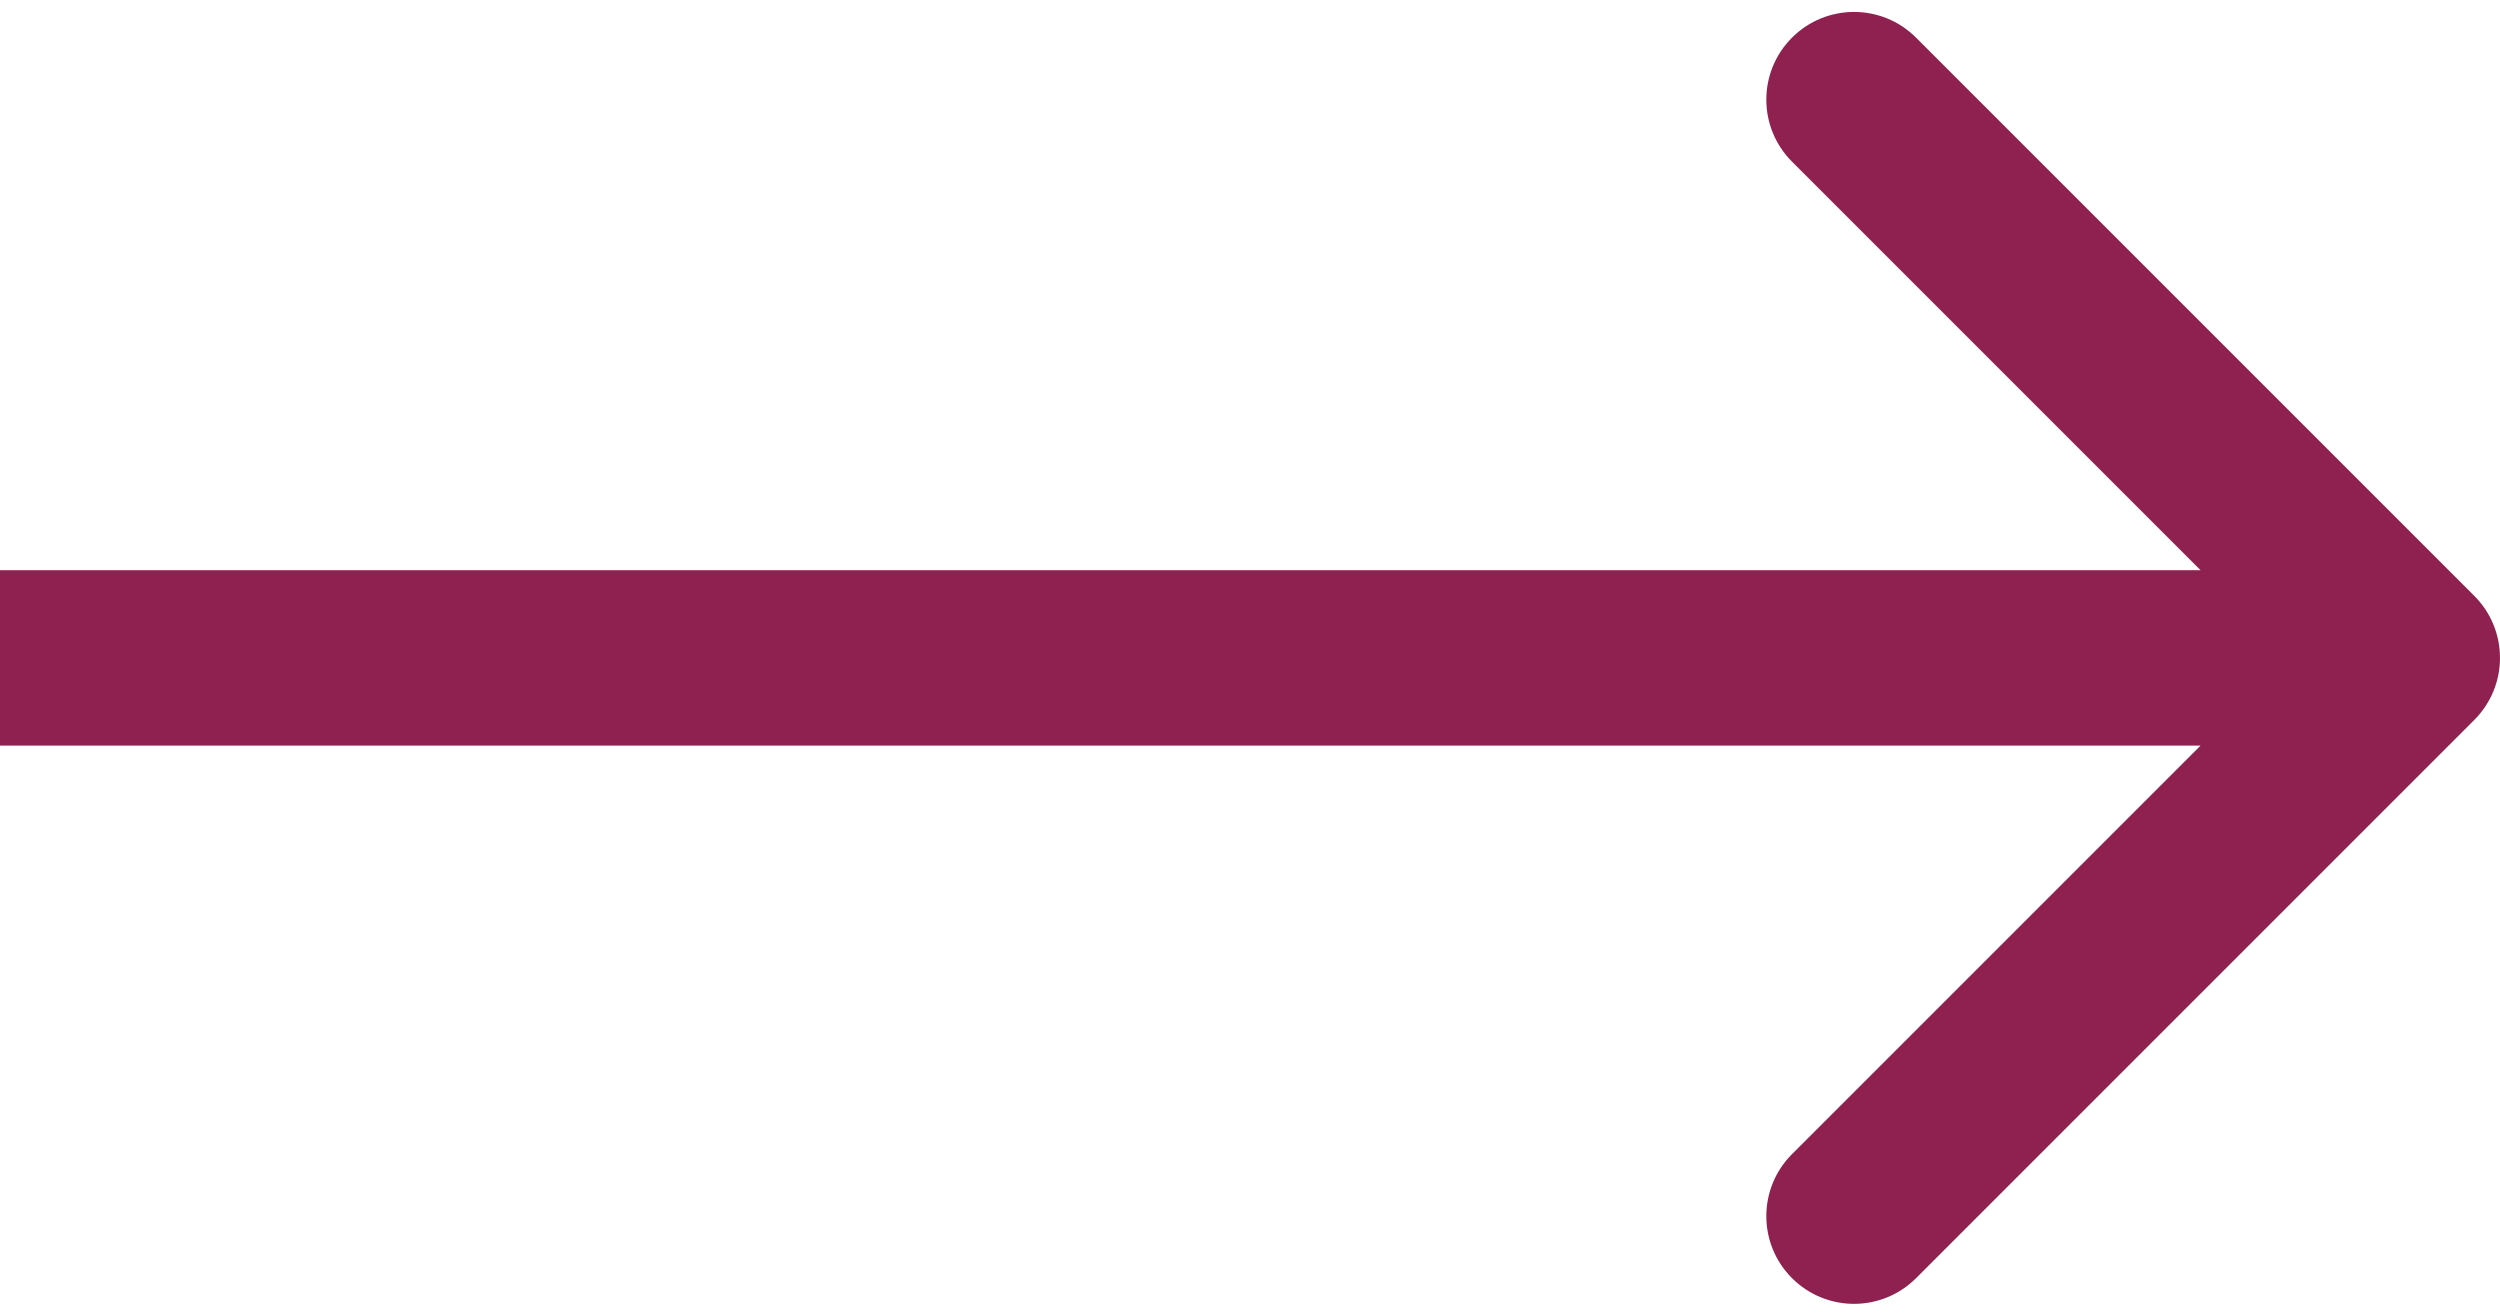
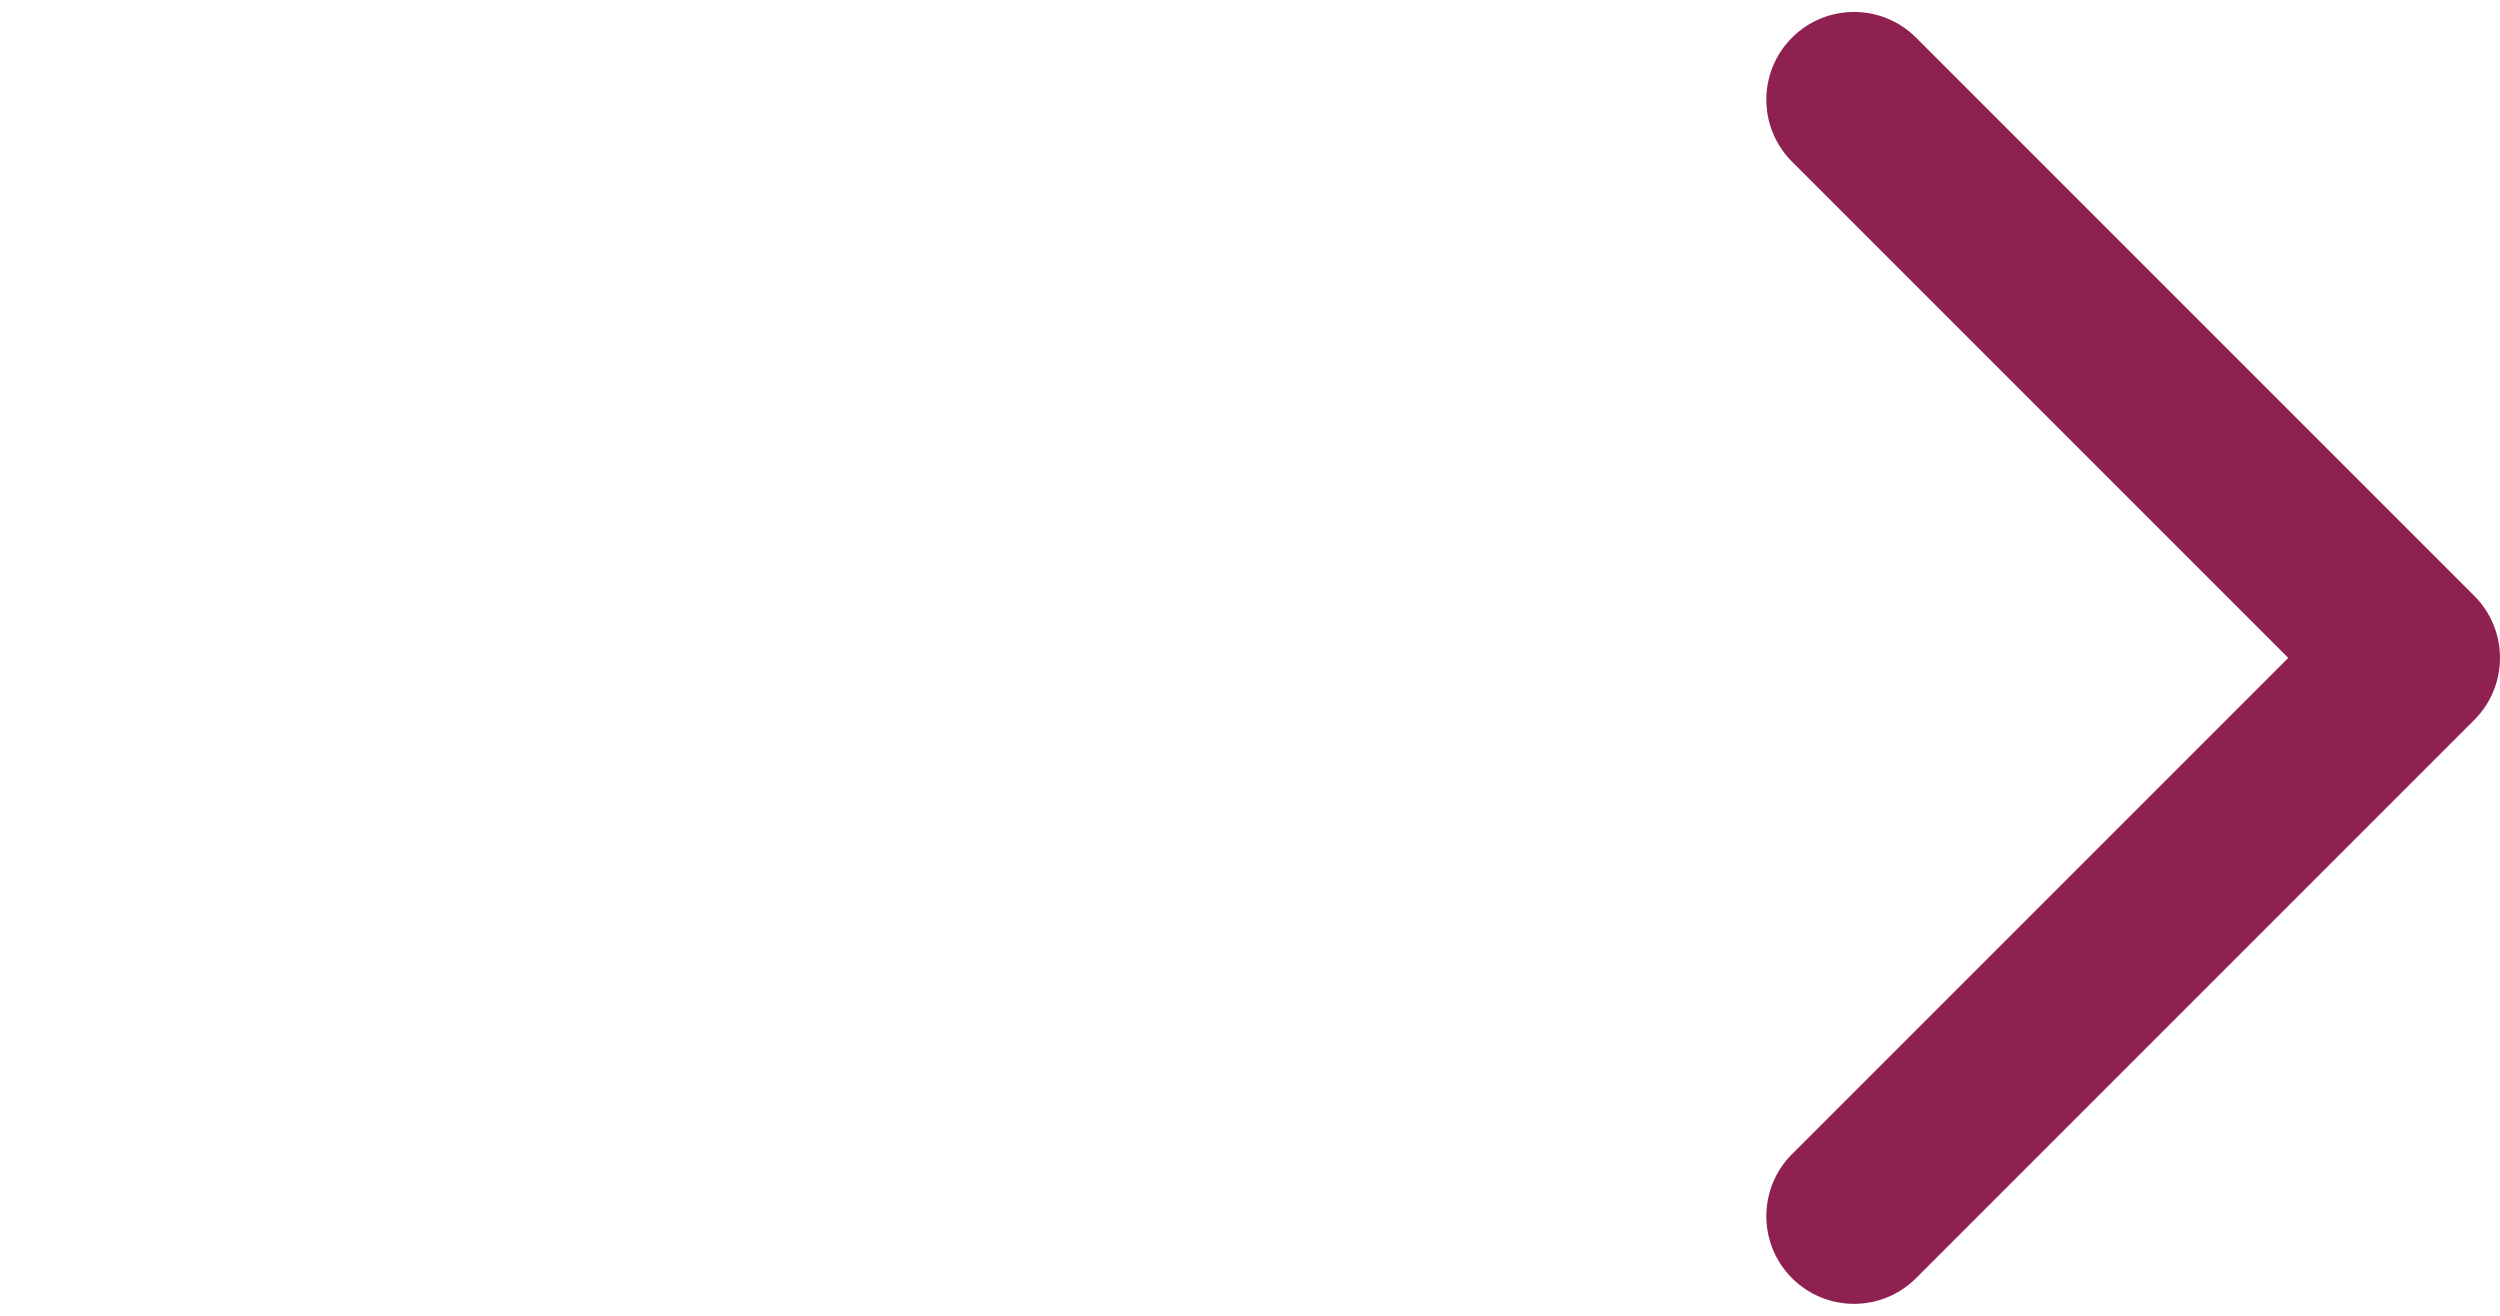
<svg xmlns="http://www.w3.org/2000/svg" width="57" height="30" viewBox="0 0 57 30" fill="none">
-   <path d="M56.414 16.414C57.195 15.633 57.195 14.367 56.414 13.586L43.686 0.858C42.905 0.077 41.639 0.077 40.858 0.858C40.077 1.639 40.077 2.905 40.858 3.686L52.172 15L40.858 26.314C40.077 27.095 40.077 28.361 40.858 29.142C41.639 29.923 42.905 29.923 43.686 29.142L56.414 16.414ZM0 17H55V13H0V17Z" fill="#8F2150" />
+   <path d="M56.414 16.414C57.195 15.633 57.195 14.367 56.414 13.586L43.686 0.858C42.905 0.077 41.639 0.077 40.858 0.858C40.077 1.639 40.077 2.905 40.858 3.686L52.172 15L40.858 26.314C40.077 27.095 40.077 28.361 40.858 29.142C41.639 29.923 42.905 29.923 43.686 29.142L56.414 16.414ZM0 17H55V13V17Z" fill="#8F2150" />
</svg>